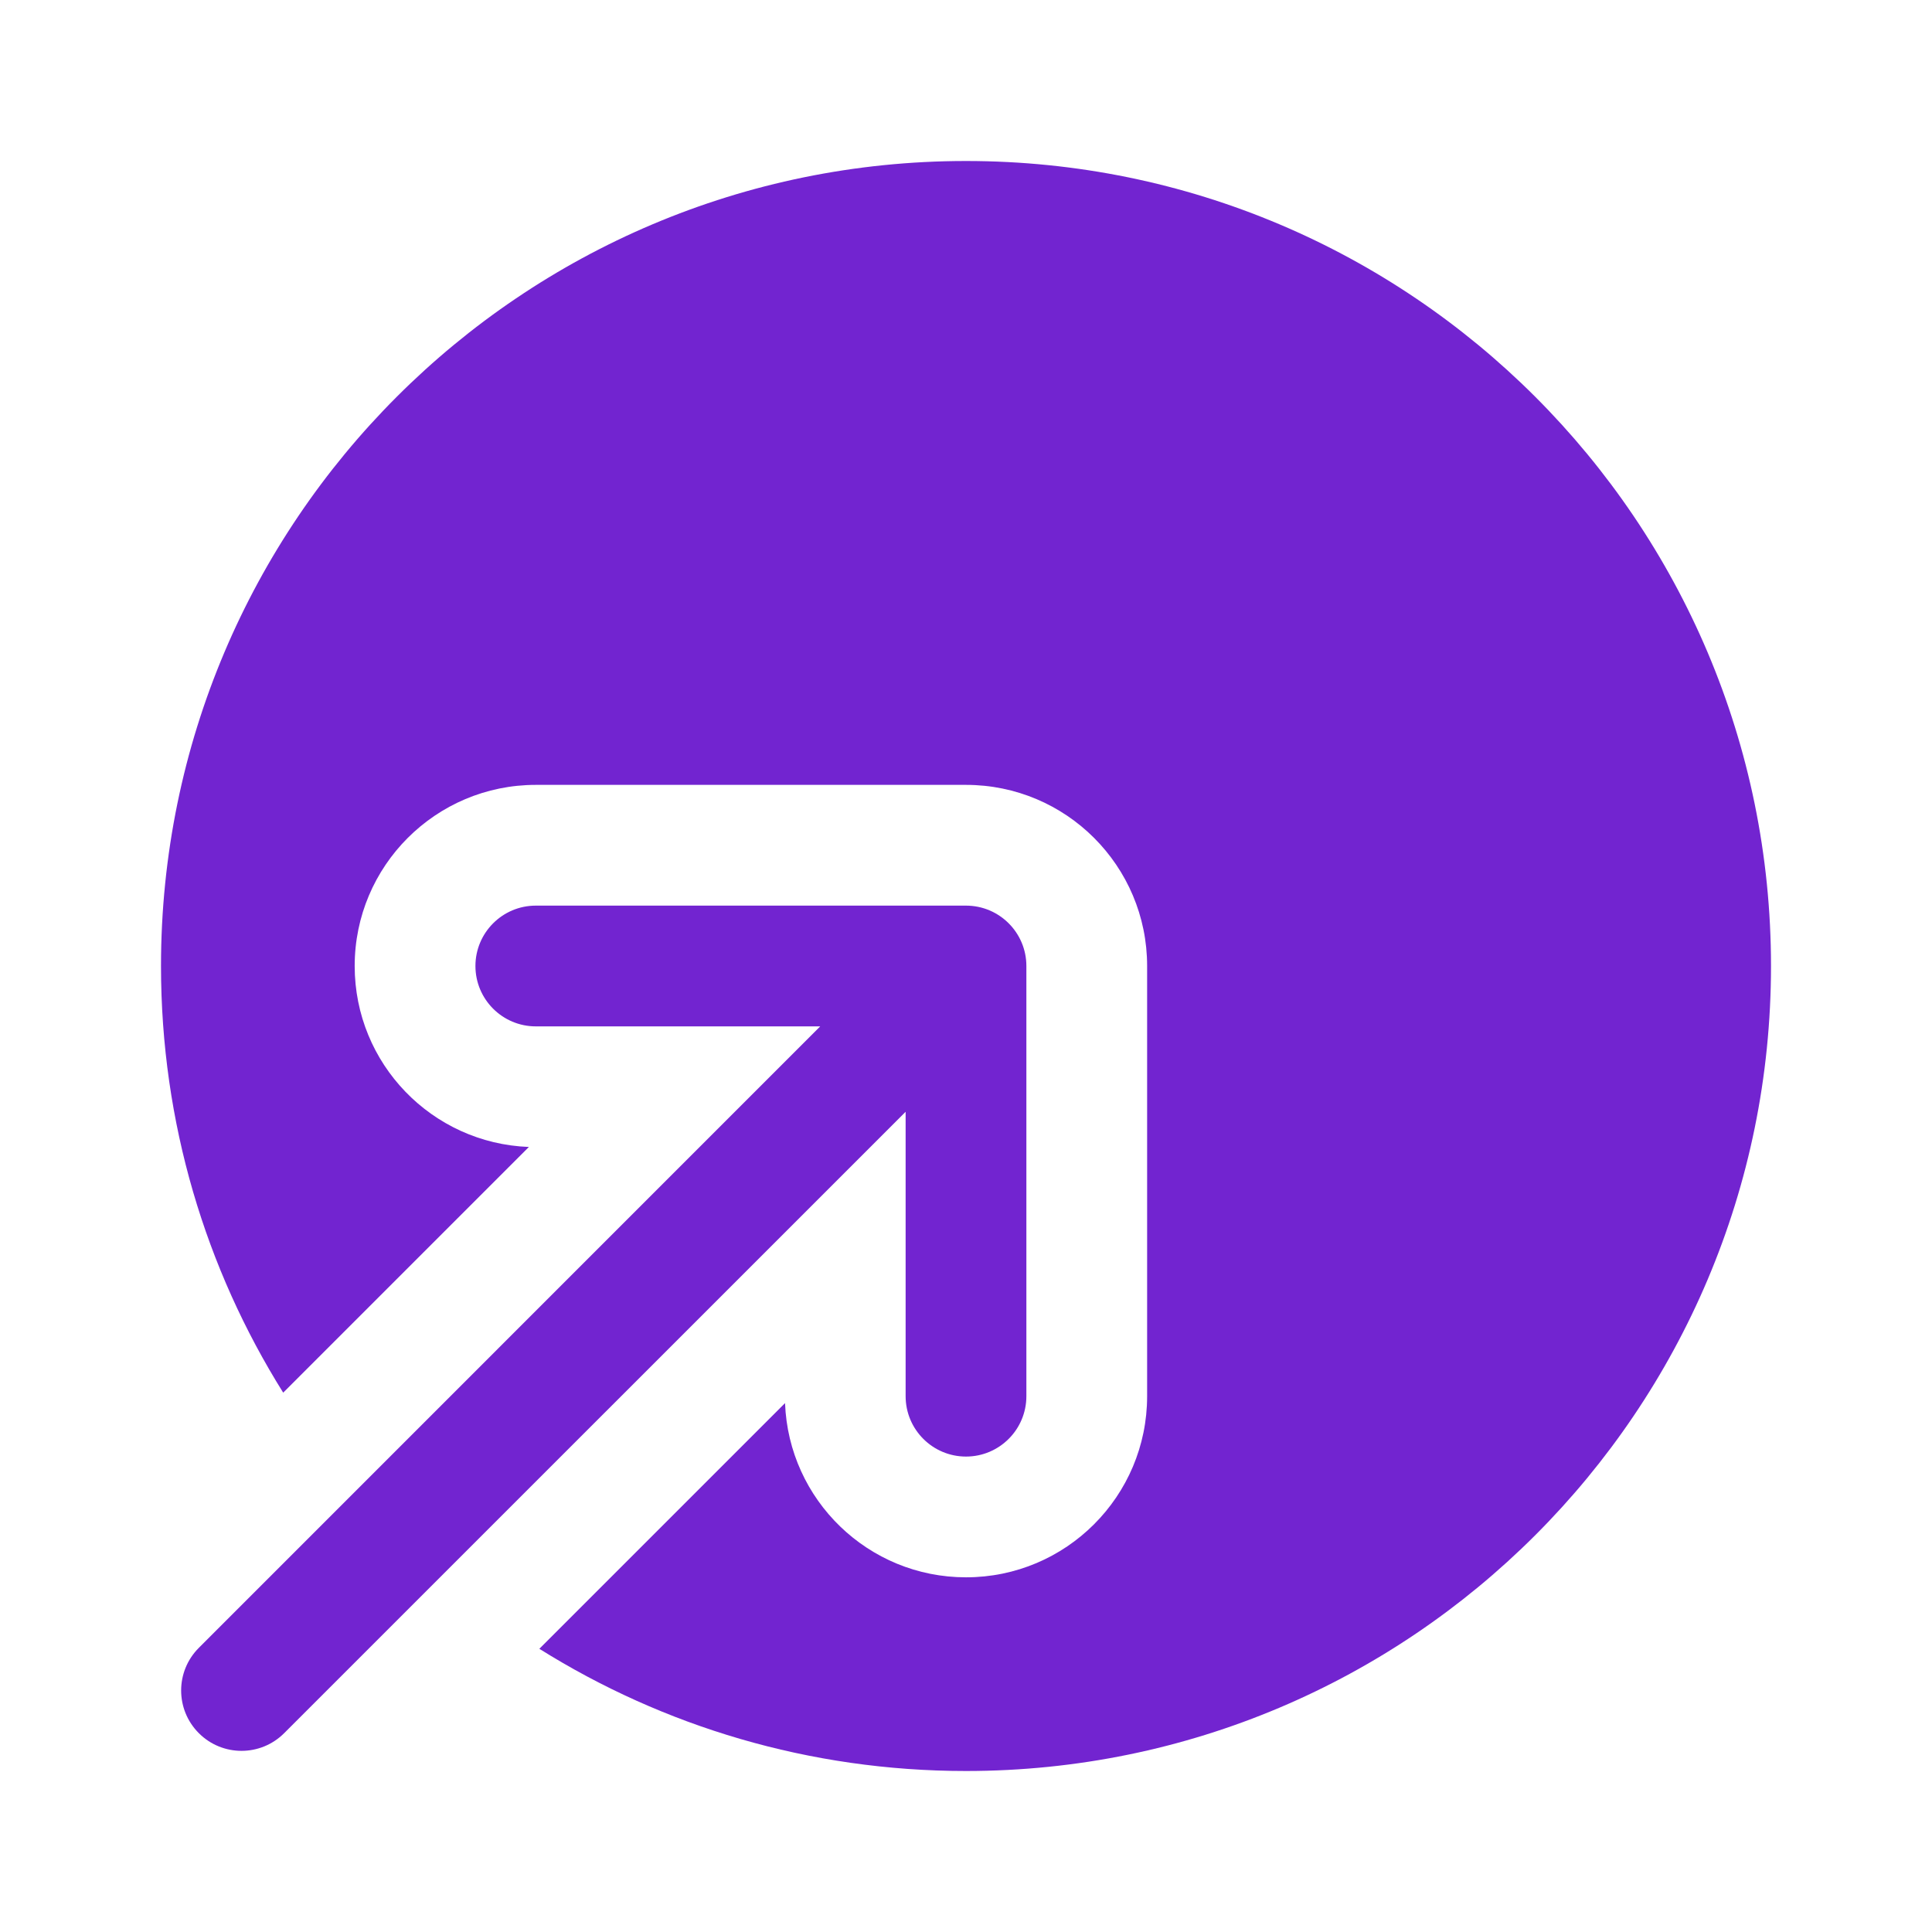
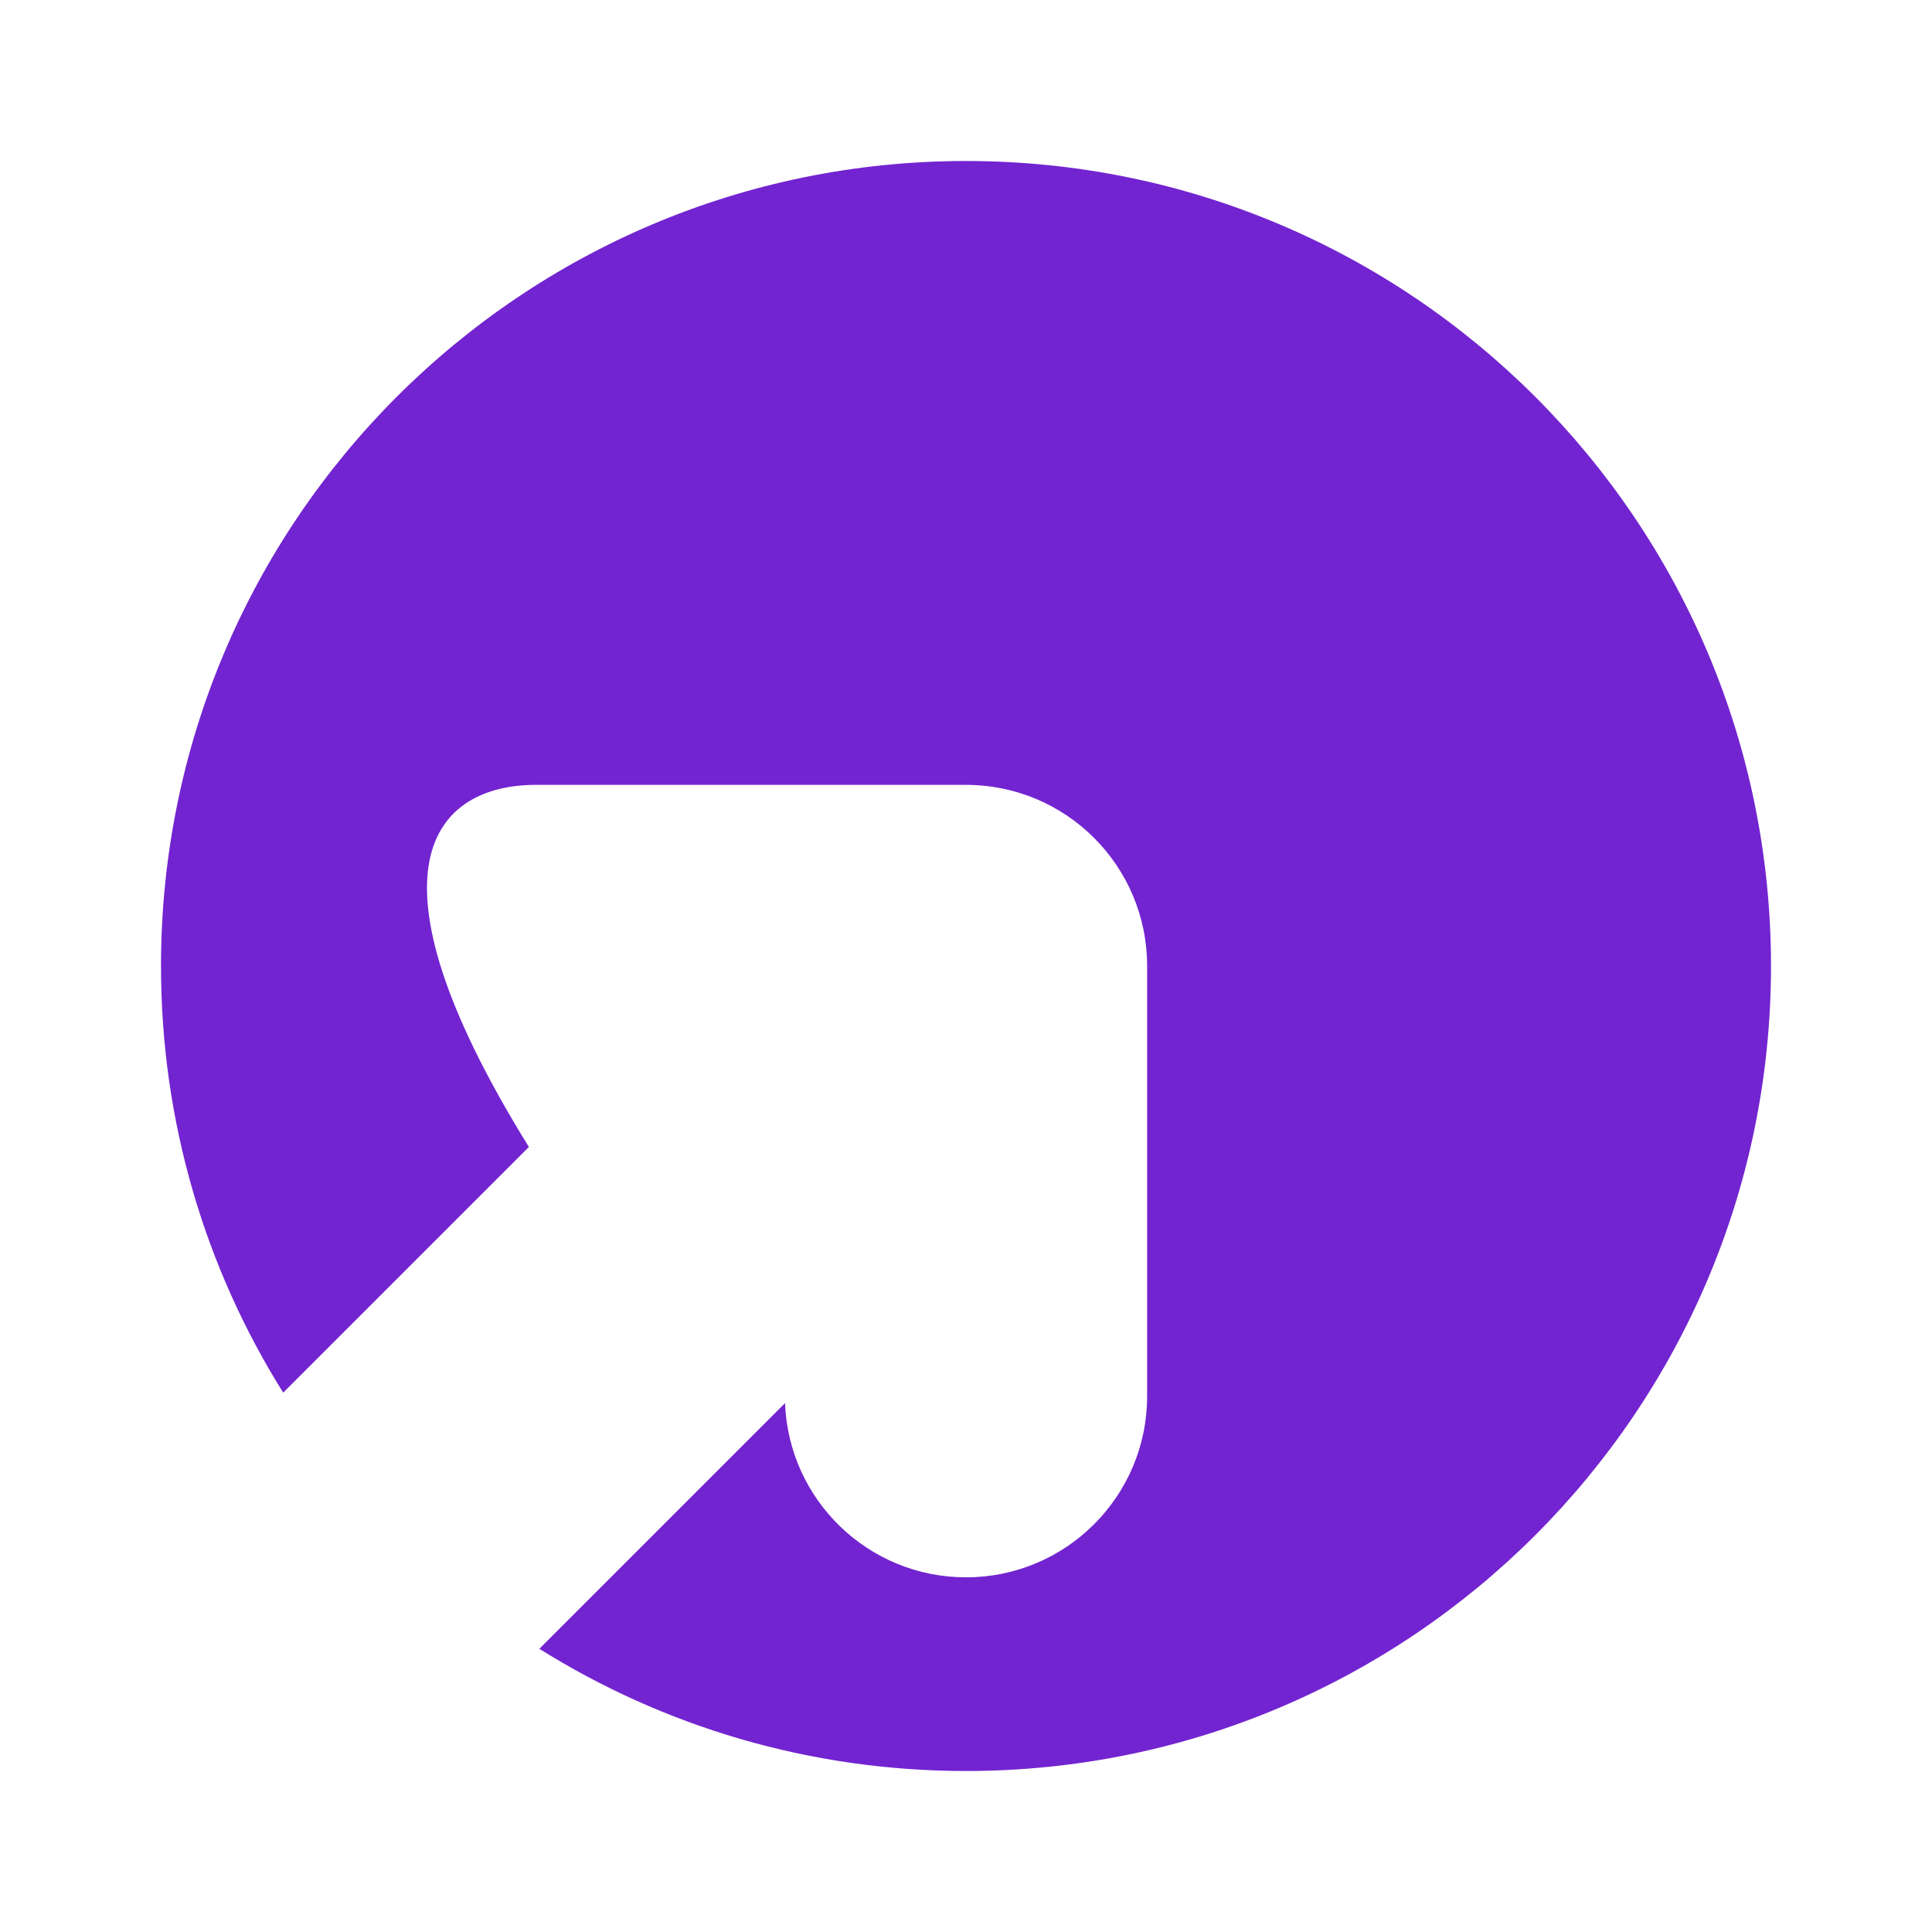
<svg xmlns="http://www.w3.org/2000/svg" width="800px" height="800px" viewBox="0 0 24 24" fill="none">
-   <path fill-rule="evenodd" clip-rule="evenodd" d="M2.47 21.53C2.177 21.237 2.177 20.763 2.47 20.47L10.189 12.75H6.656C6.242 12.75 5.906 12.414 5.906 12C5.906 11.586 6.242 11.25 6.656 11.25H12C12.414 11.25 12.75 11.586 12.75 12V17.344C12.75 17.758 12.414 18.094 12 18.094C11.586 18.094 11.25 17.758 11.25 17.344V13.811L3.53 21.53C3.237 21.823 2.763 21.823 2.47 21.53Z" fill="#7224d0" />
-   <path d="M3.518 17.3L6.57 14.248C5.367 14.203 4.406 13.214 4.406 12C4.406 10.757 5.414 9.75 6.656 9.75H12C13.243 9.75 14.25 10.757 14.25 12V17.344C14.25 18.586 13.243 19.594 12 19.594C10.786 19.594 9.797 18.633 9.752 17.43L6.7 20.482C8.237 21.444 10.053 22 12 22C17.523 22 22 17.523 22 12C22 6.477 17.523 2 12 2C6.477 2 2 6.477 2 12C2 13.947 2.556 15.763 3.518 17.3Z" fill="#7224d0" />
+   <path d="M3.518 17.3L6.57 14.248C4.406 10.757 5.414 9.75 6.656 9.75H12C13.243 9.75 14.25 10.757 14.25 12V17.344C14.25 18.586 13.243 19.594 12 19.594C10.786 19.594 9.797 18.633 9.752 17.43L6.7 20.482C8.237 21.444 10.053 22 12 22C17.523 22 22 17.523 22 12C22 6.477 17.523 2 12 2C6.477 2 2 6.477 2 12C2 13.947 2.556 15.763 3.518 17.3Z" fill="#7224d0" />
</svg>